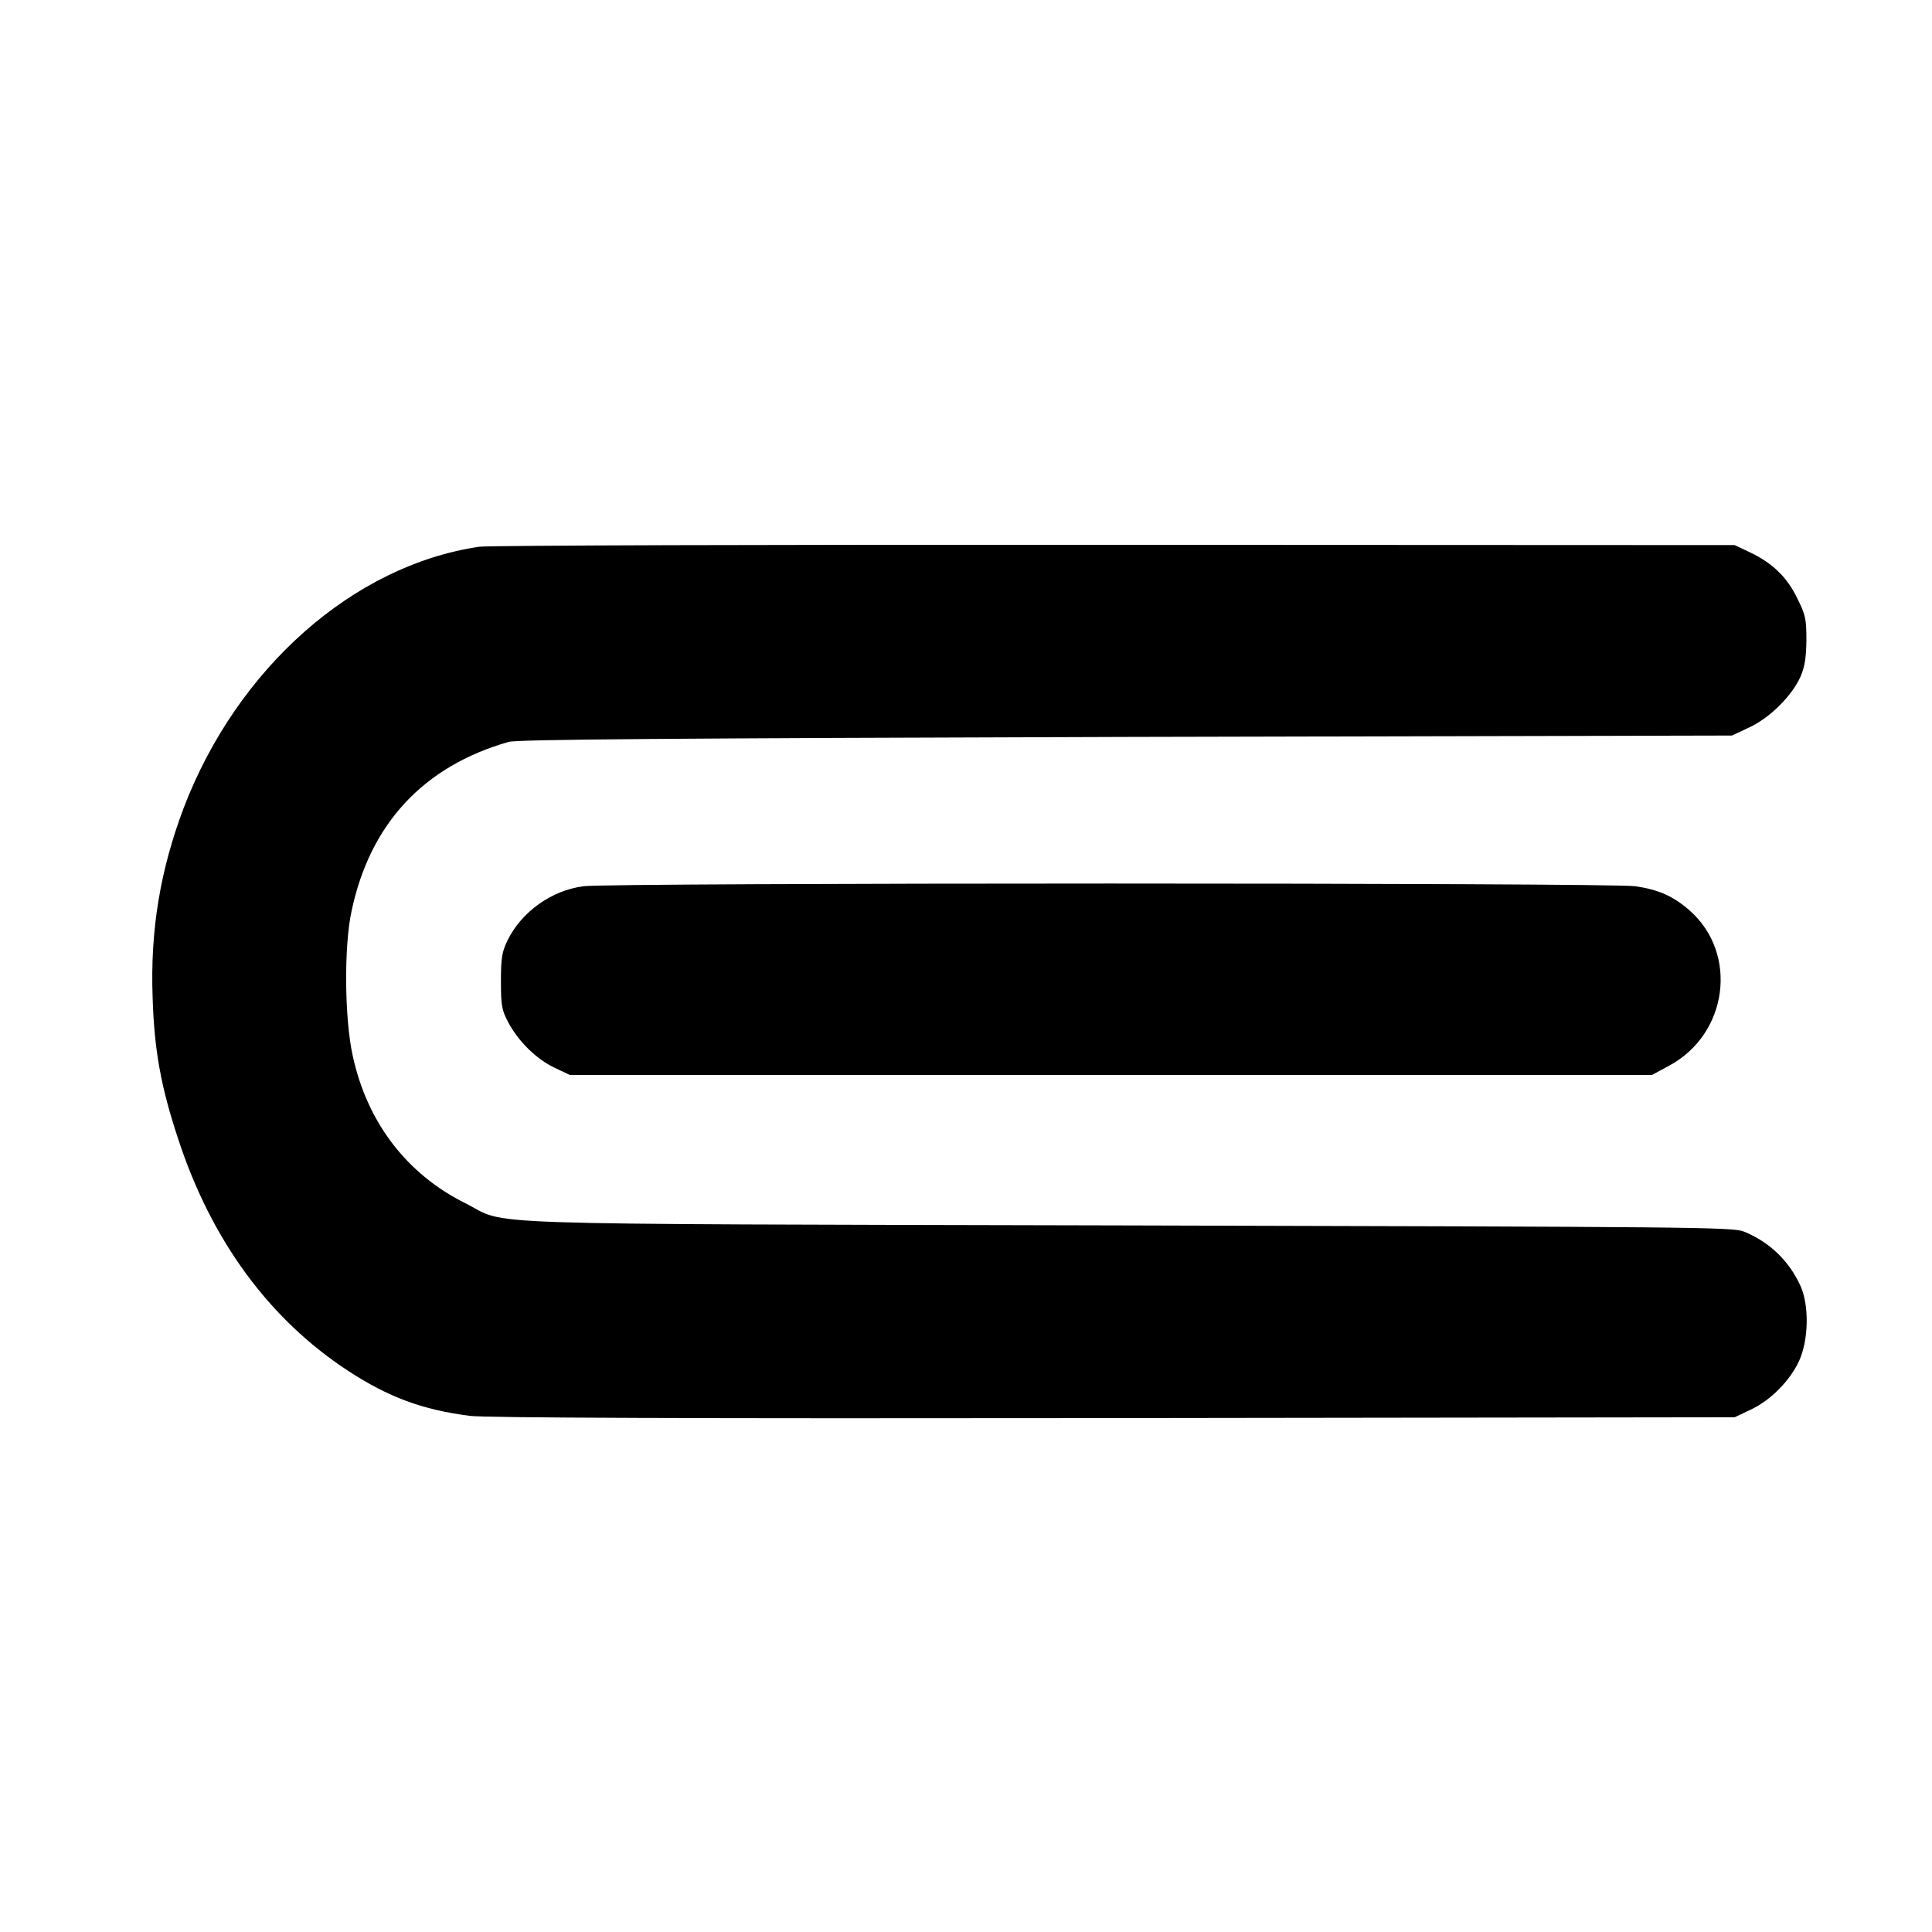
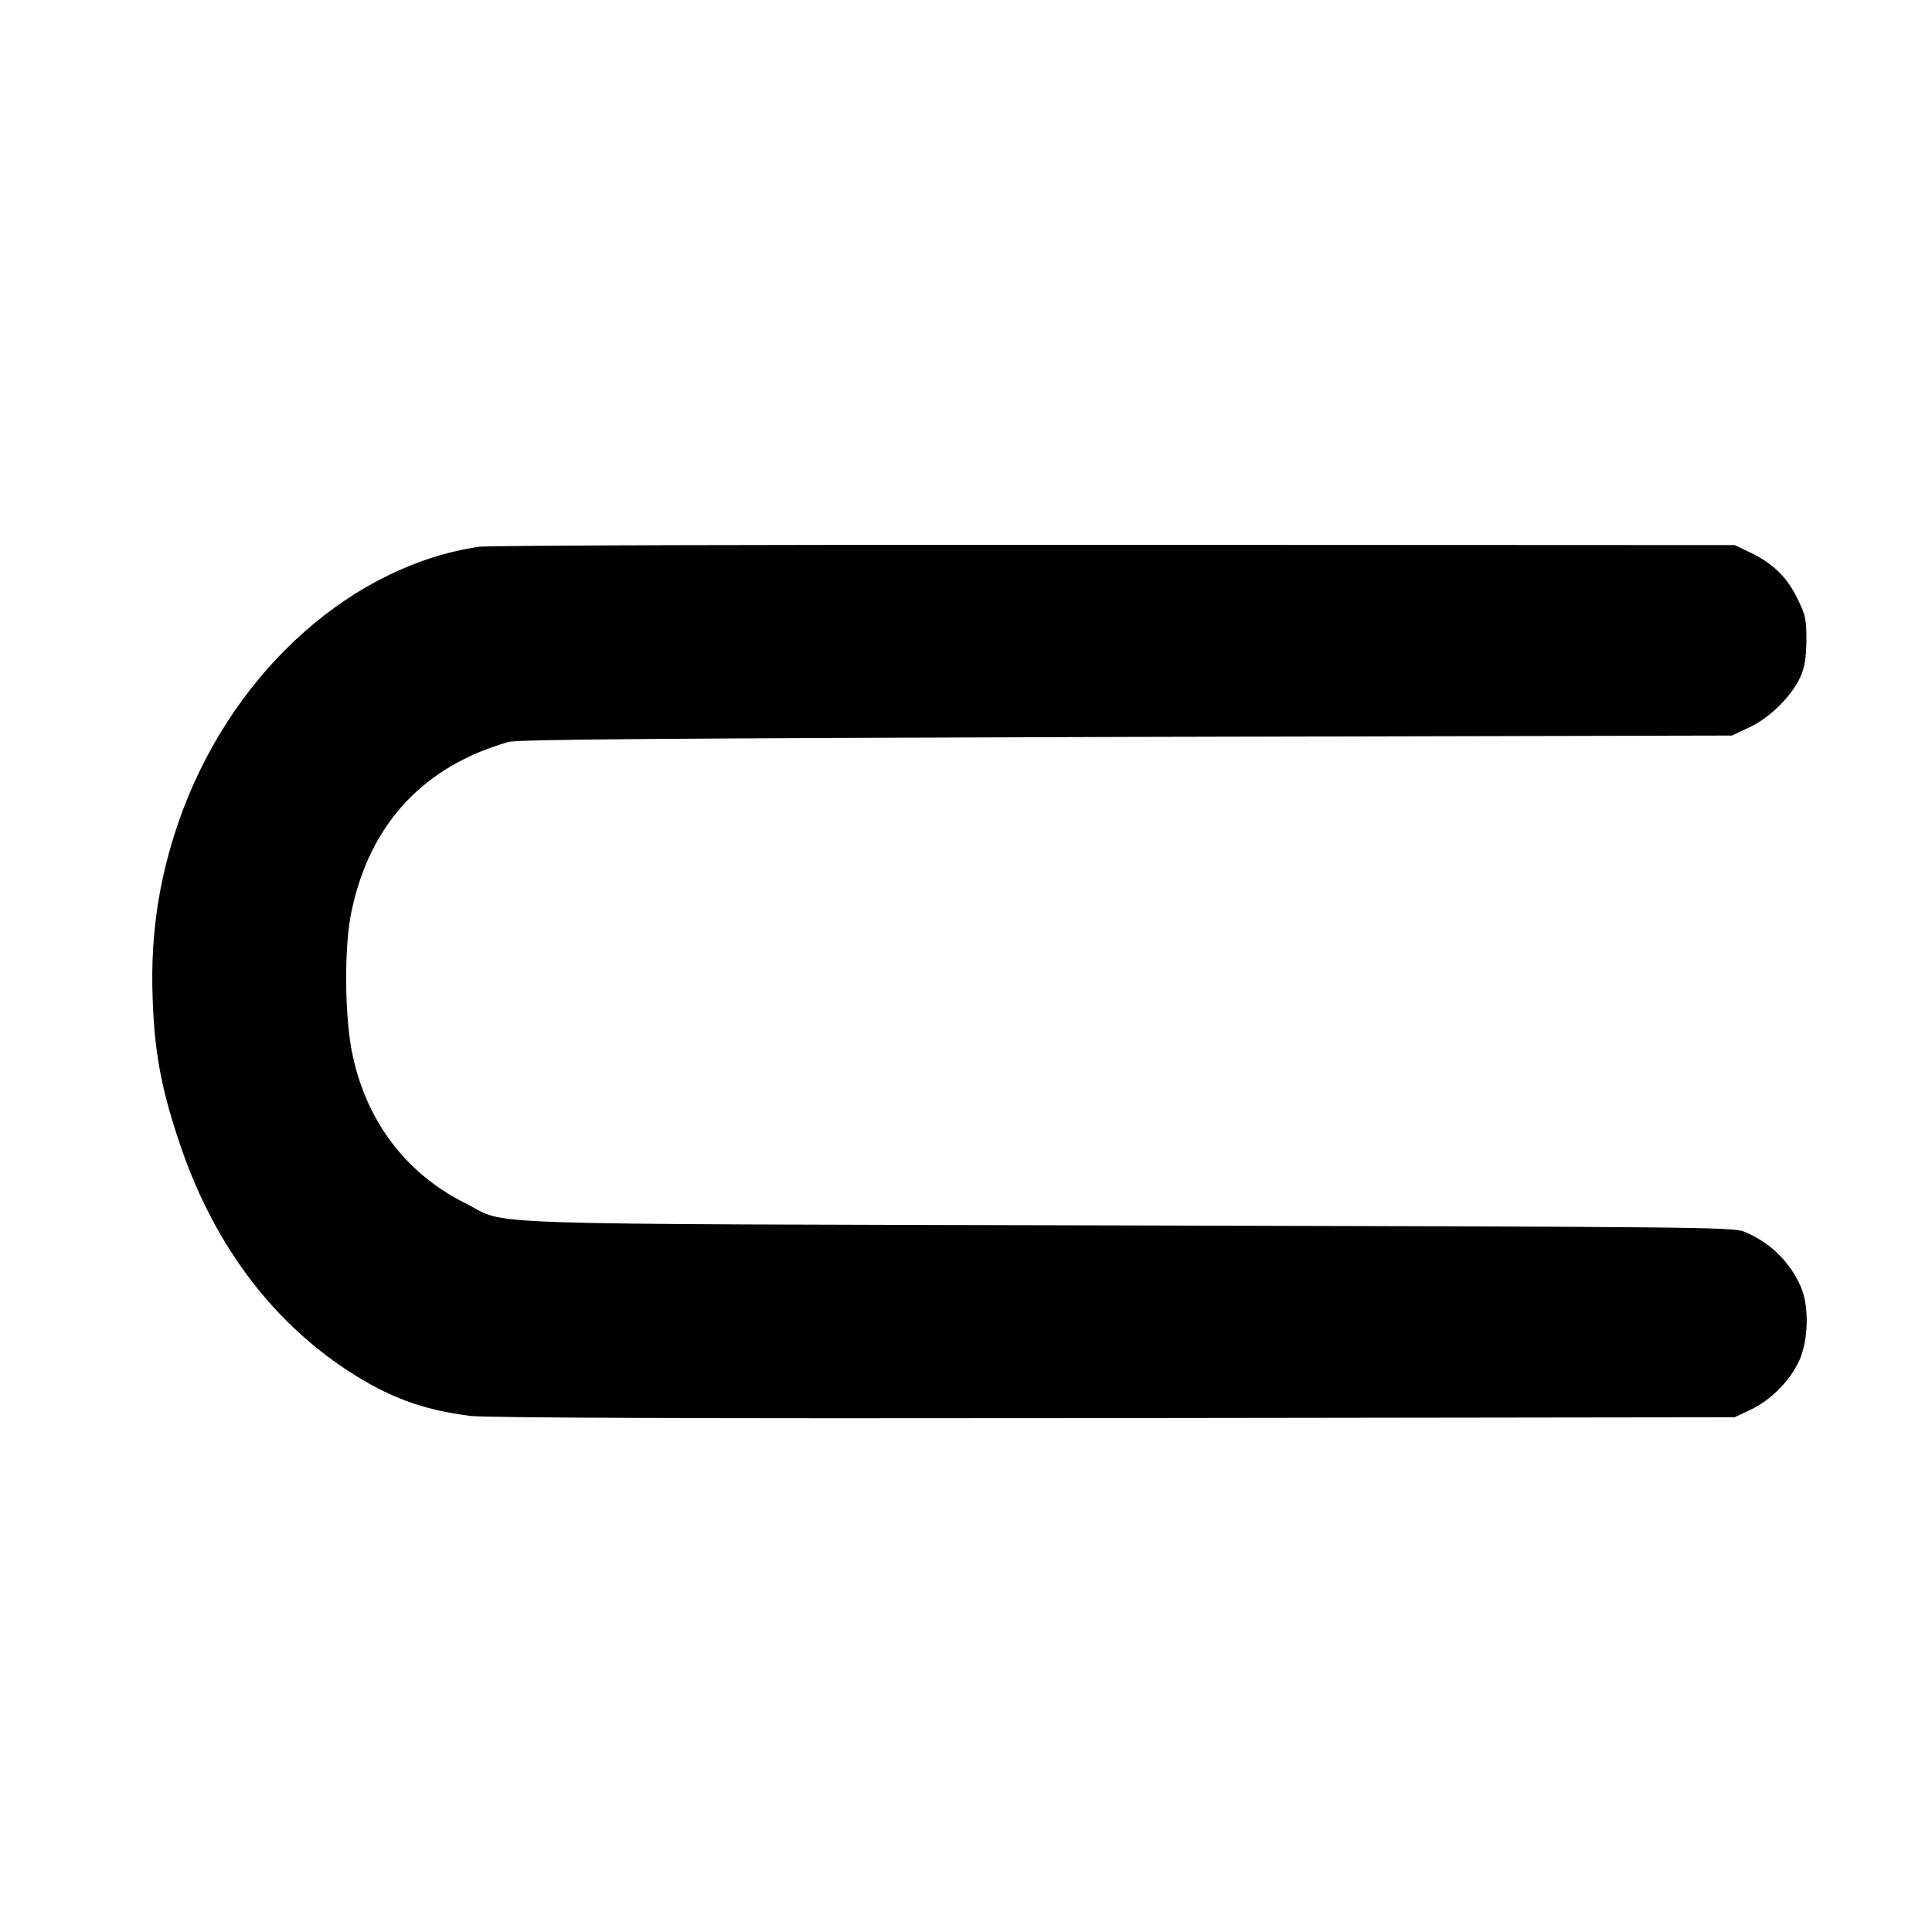
<svg xmlns="http://www.w3.org/2000/svg" height="700pt" preserveAspectRatio="xMidYMid meet" viewBox="0 0 700 700" width="700pt">
  <g transform="matrix(.1 0 0 -.1 0 700)">
    <path d="m1736 5019c-455-67-876-439-1070-945-85-225-122-443-113-688 6-192 30-324 93-514 120-366 329-651 614-838 147-96 270-142 443-164 56-7 787-10 2332-8l2250 3 57 27c73 34 142 104 176 176 35 76 38 202 5 274-41 90-113 159-205 196-40 16-191 17-2233 22-2457 6-2236-1-2400 81-212 106-355 293-407 534-30 135-32 398-4 525 67 316 261 524 569 612 32 9 573 13 2237 18l2195 5 62 29c74 34 154 113 186 183 16 37 21 68 22 133 0 77-3 92-33 152-37 77-90 128-172 167l-55 26-2245 1c-1235 1-2272-2-2304-7z" />
-     <path d="m2114 3789c-115-15-224-92-275-196-20-41-24-63-24-148 0-89 3-105 27-150 36-68 102-133 168-164l55-26h1960 1960l63 34c213 115 251 406 74 562-59 52-114 76-197 88-84 13-3718 13-3811 0z" />
  </g>
</svg>